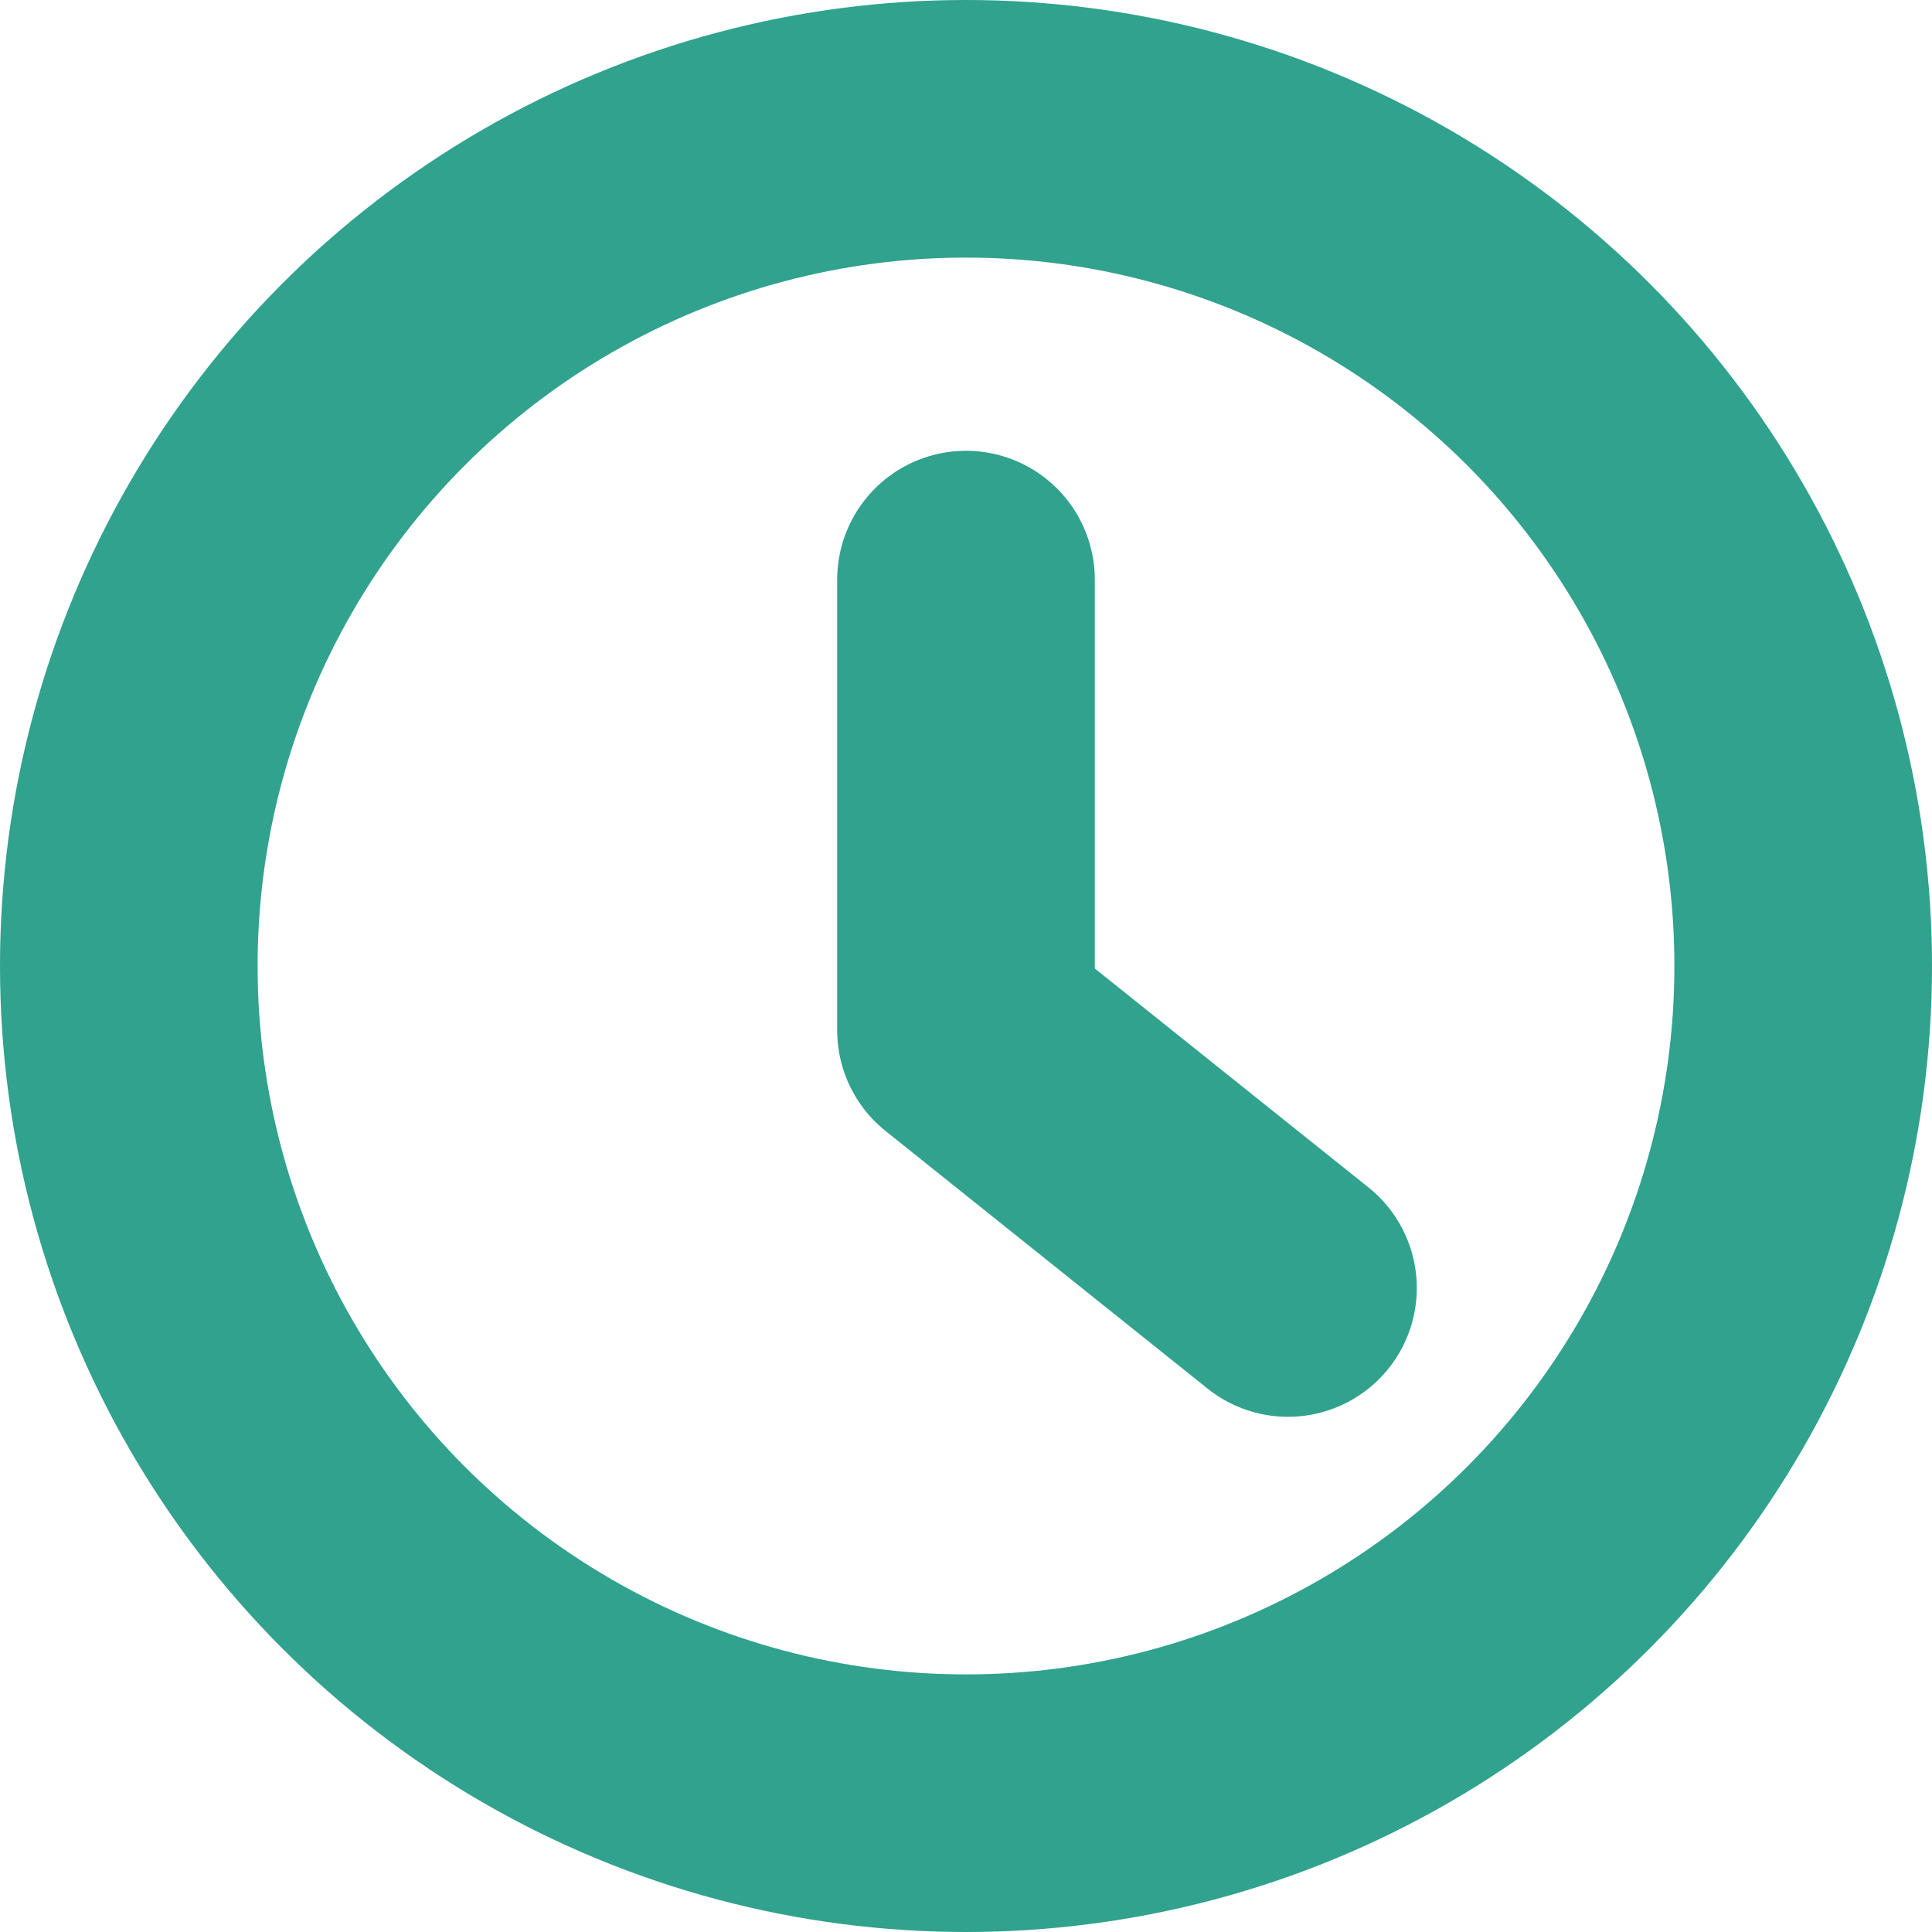
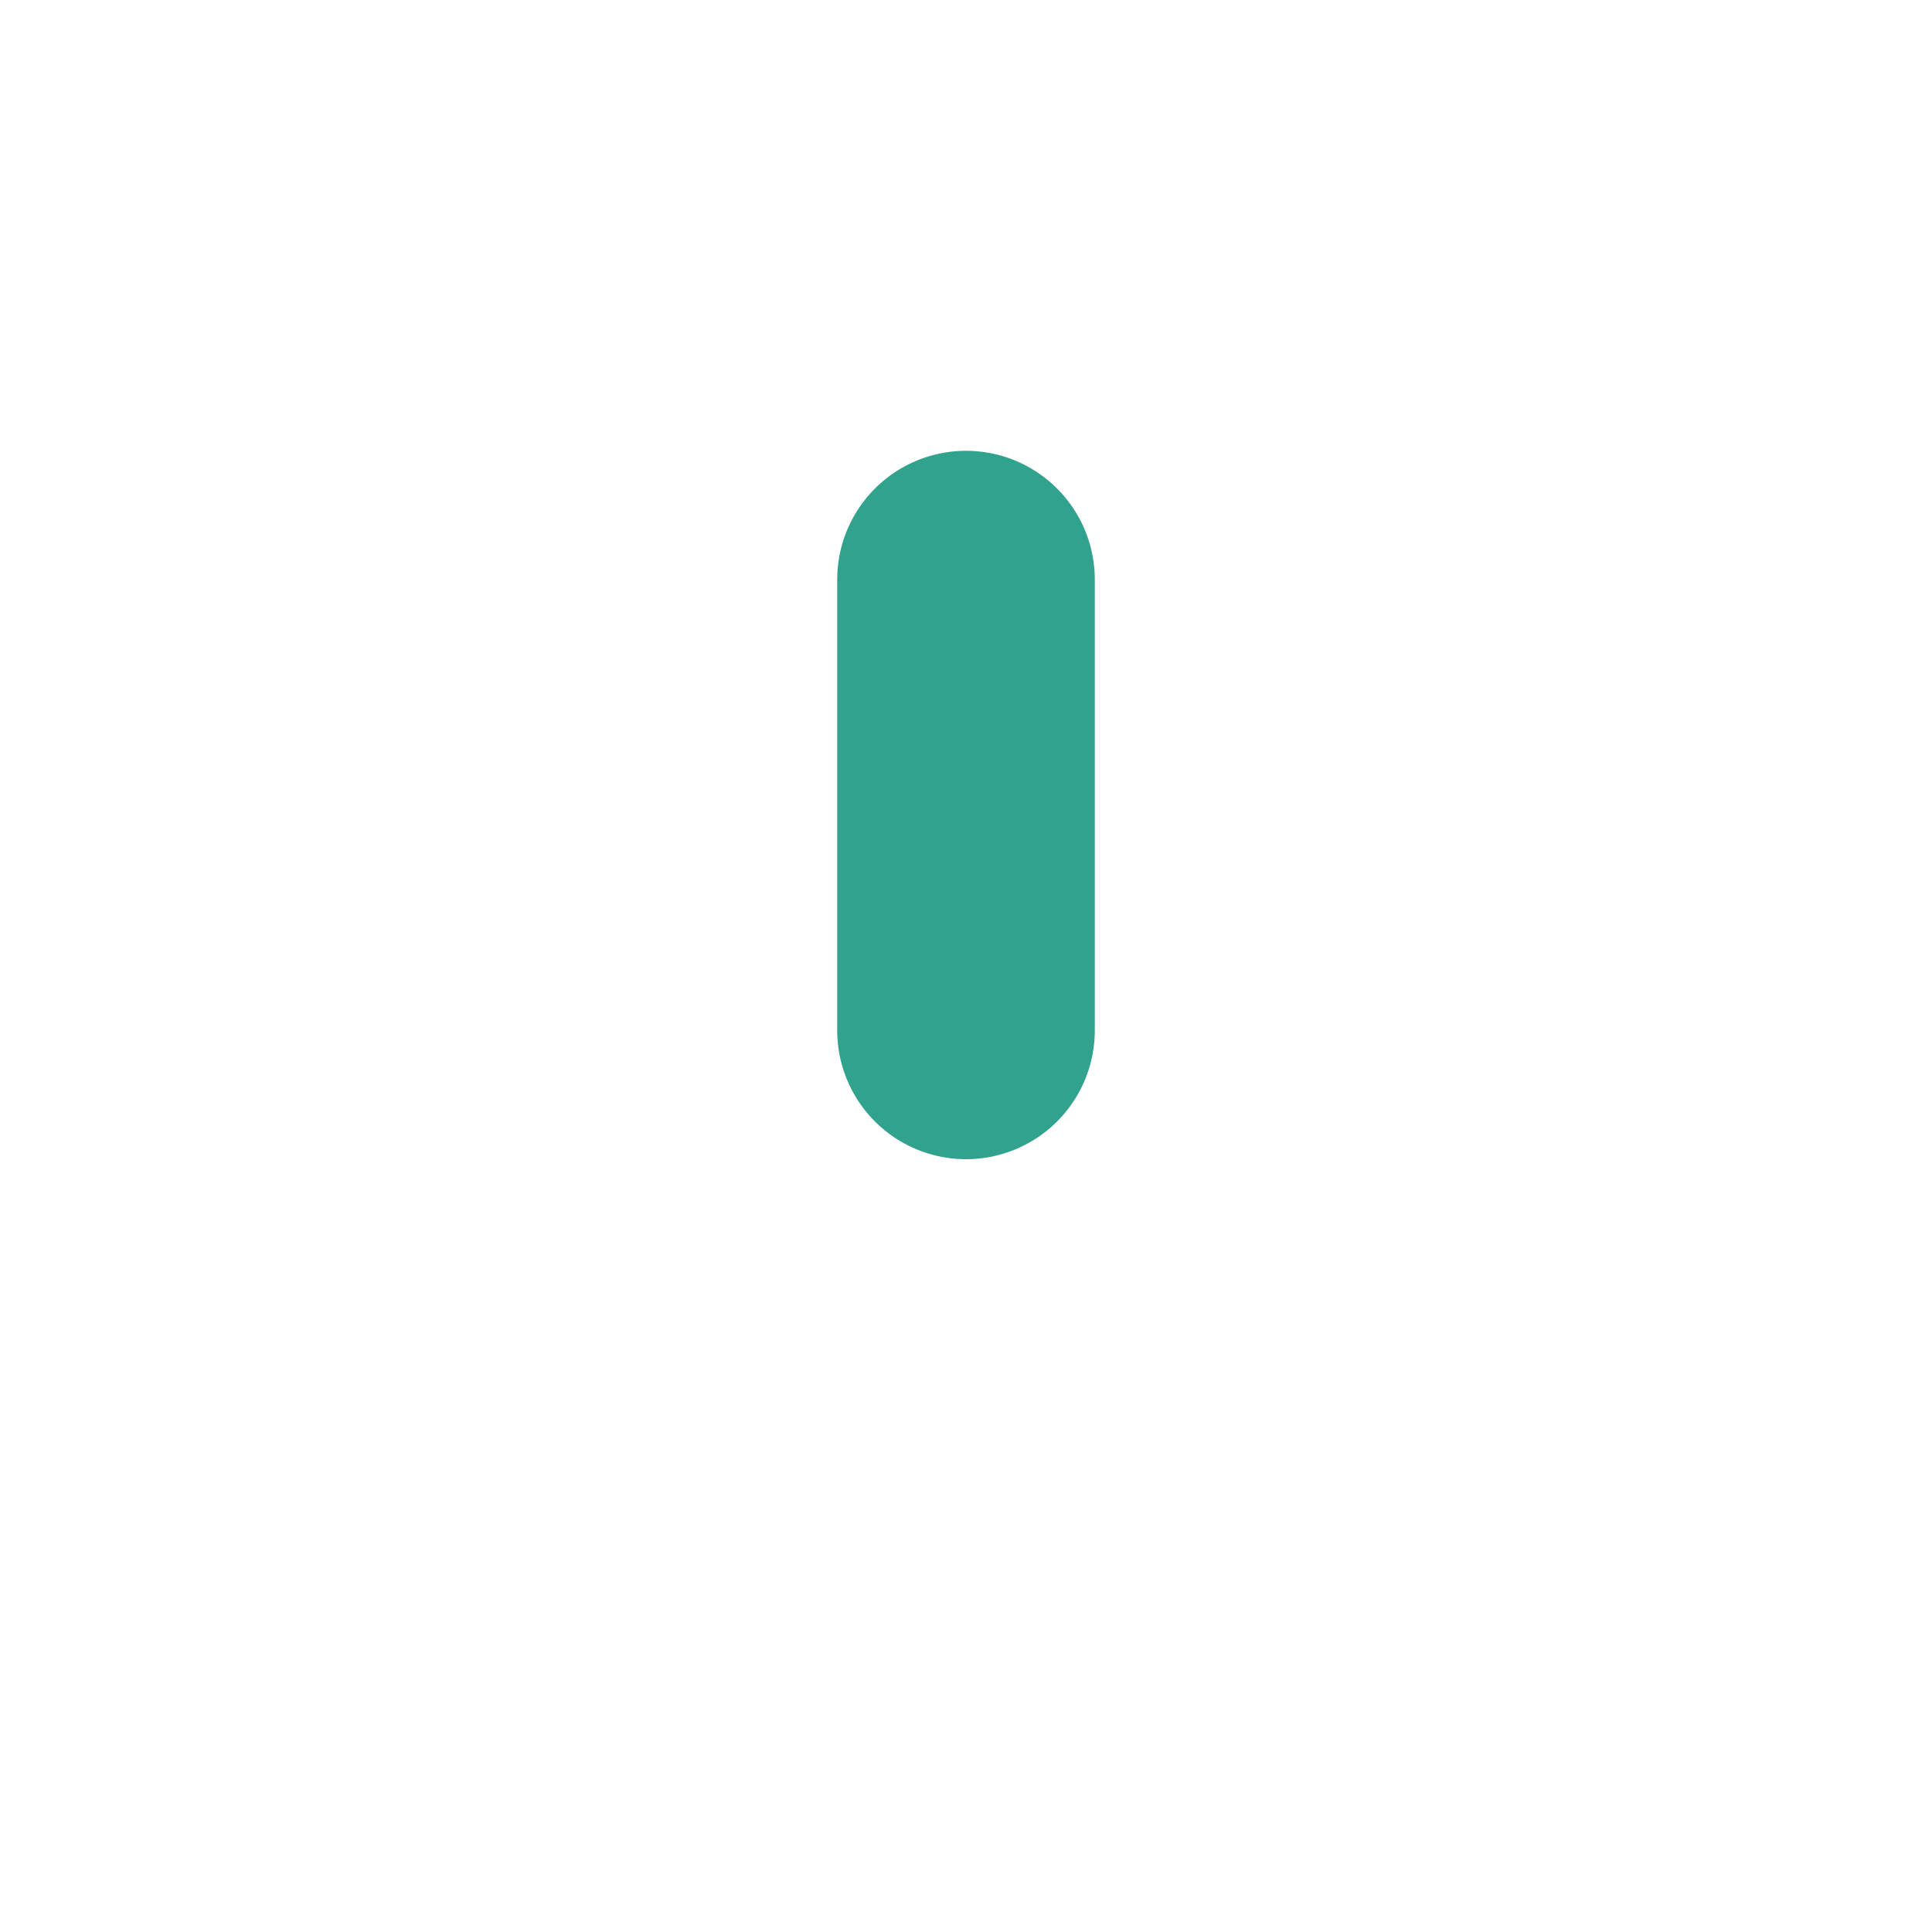
<svg xmlns="http://www.w3.org/2000/svg" width="15" height="15" viewBox="0 0 15 15" fill="none">
-   <circle cx="7.5" cy="7.5" r="6.5" stroke="#30A28D" stroke-width="2" />
-   <path d="M7.5 4.5V8L10 10" stroke="#30A28D" stroke-width="2" stroke-linecap="round" stroke-linejoin="round" />
+   <path d="M7.5 4.5V8" stroke="#30A28D" stroke-width="2" stroke-linecap="round" stroke-linejoin="round" />
</svg>